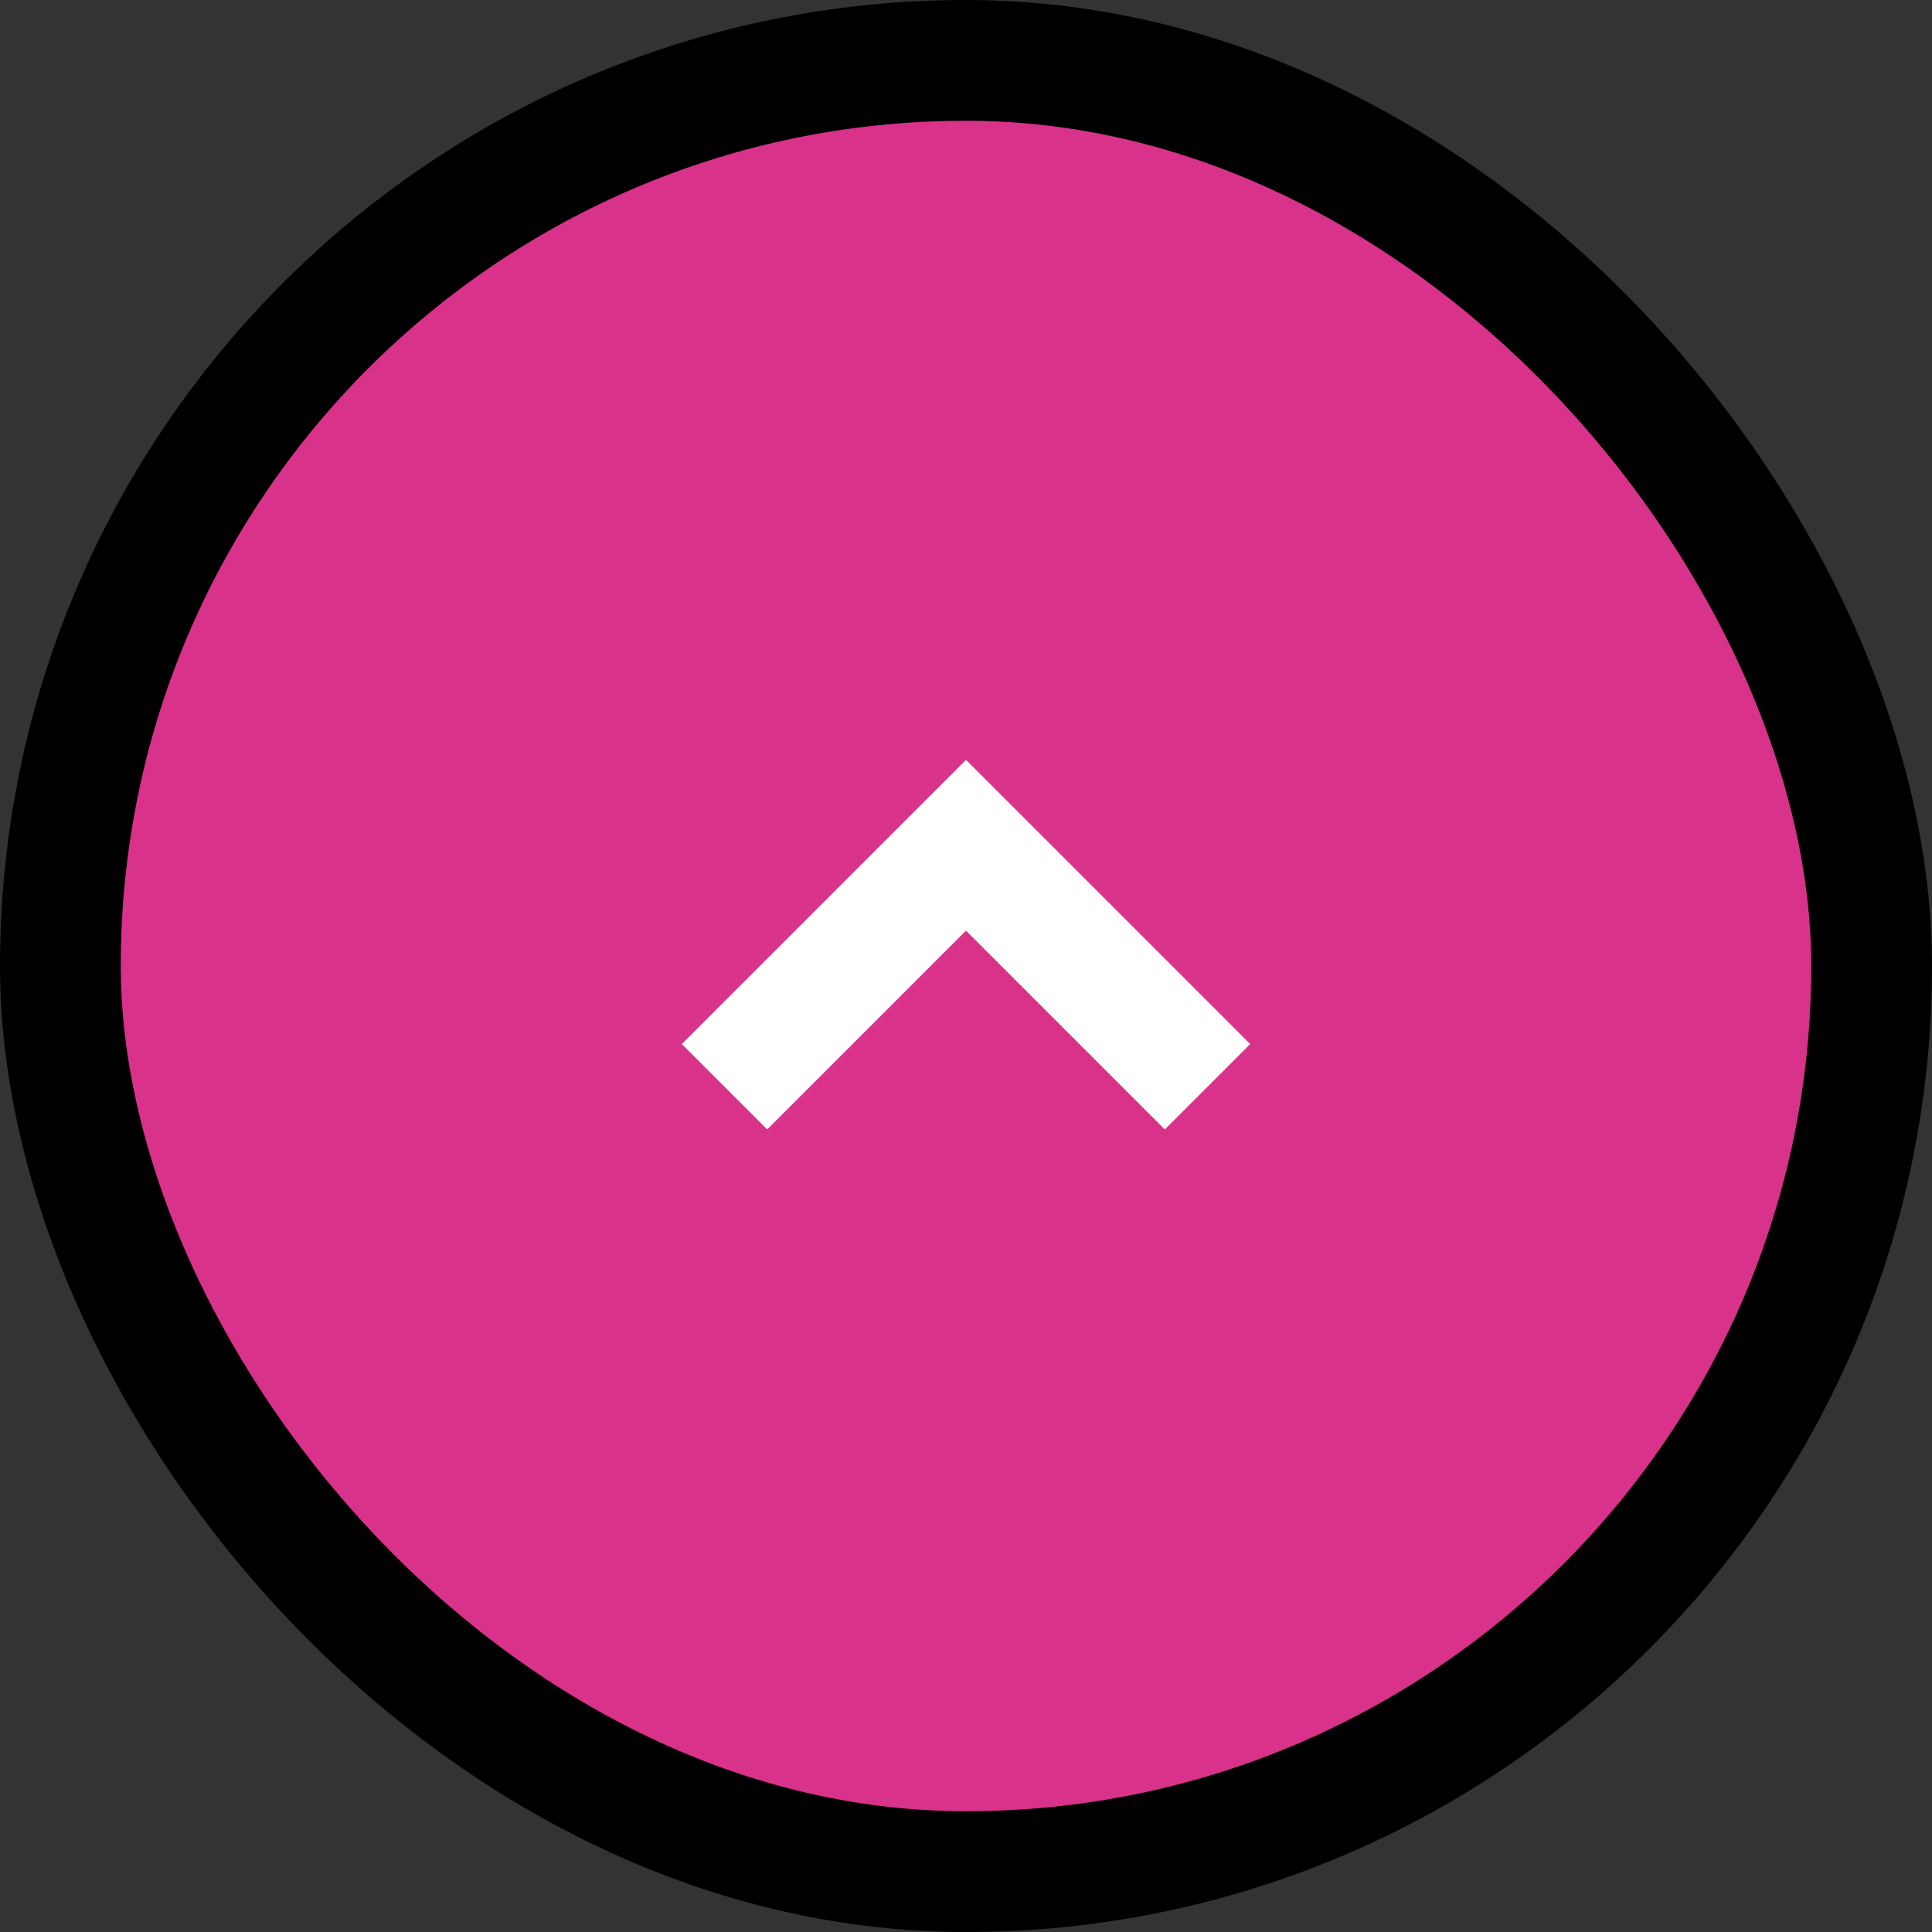
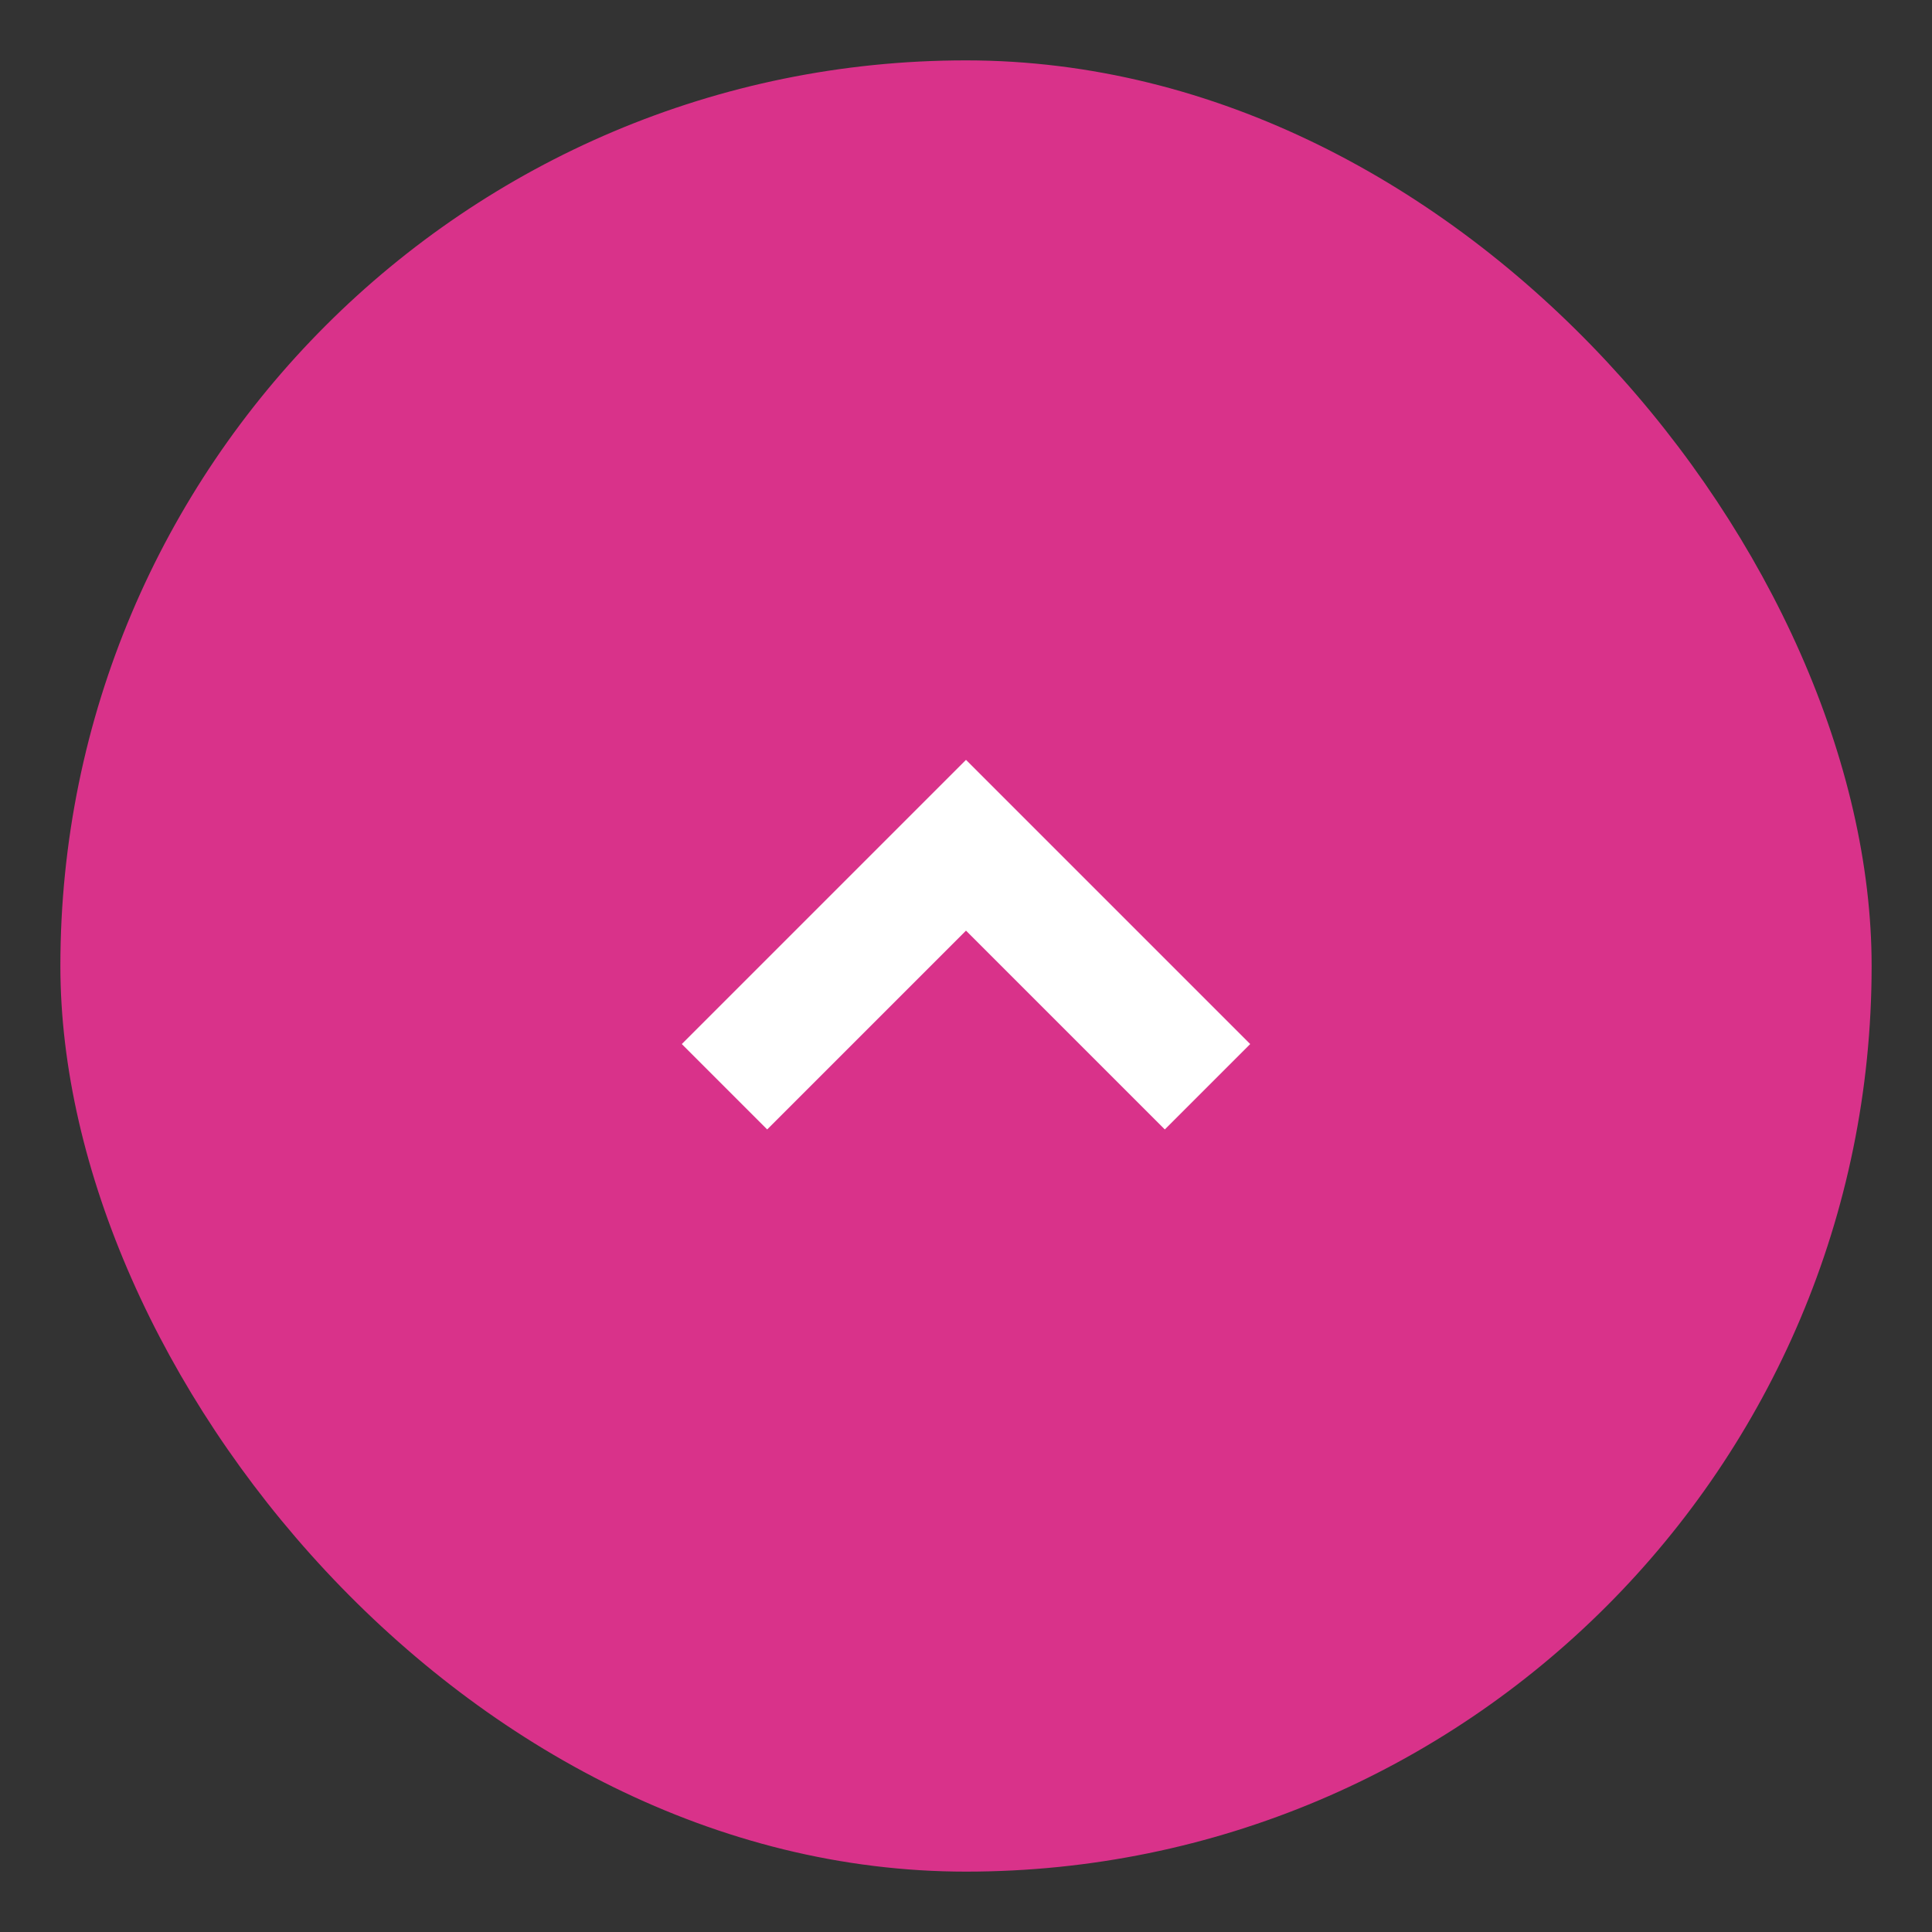
<svg xmlns="http://www.w3.org/2000/svg" width="48" height="48" viewBox="0 0 48 48" fill="none">
  <rect x="0" y="0" width="48" height="48" fill="#333333" stroke="none" />
  <rect x="1.5" y="1.5" width="45" height="45" rx="22.5" fill="#D9328A" />
-   <rect x="1.5" y="1.5" width="45" height="45" rx="22.5" stroke="black" stroke-width="3" />
  <path d="M30 27L24 21L18 27" stroke="white" stroke-width="3" />
</svg>